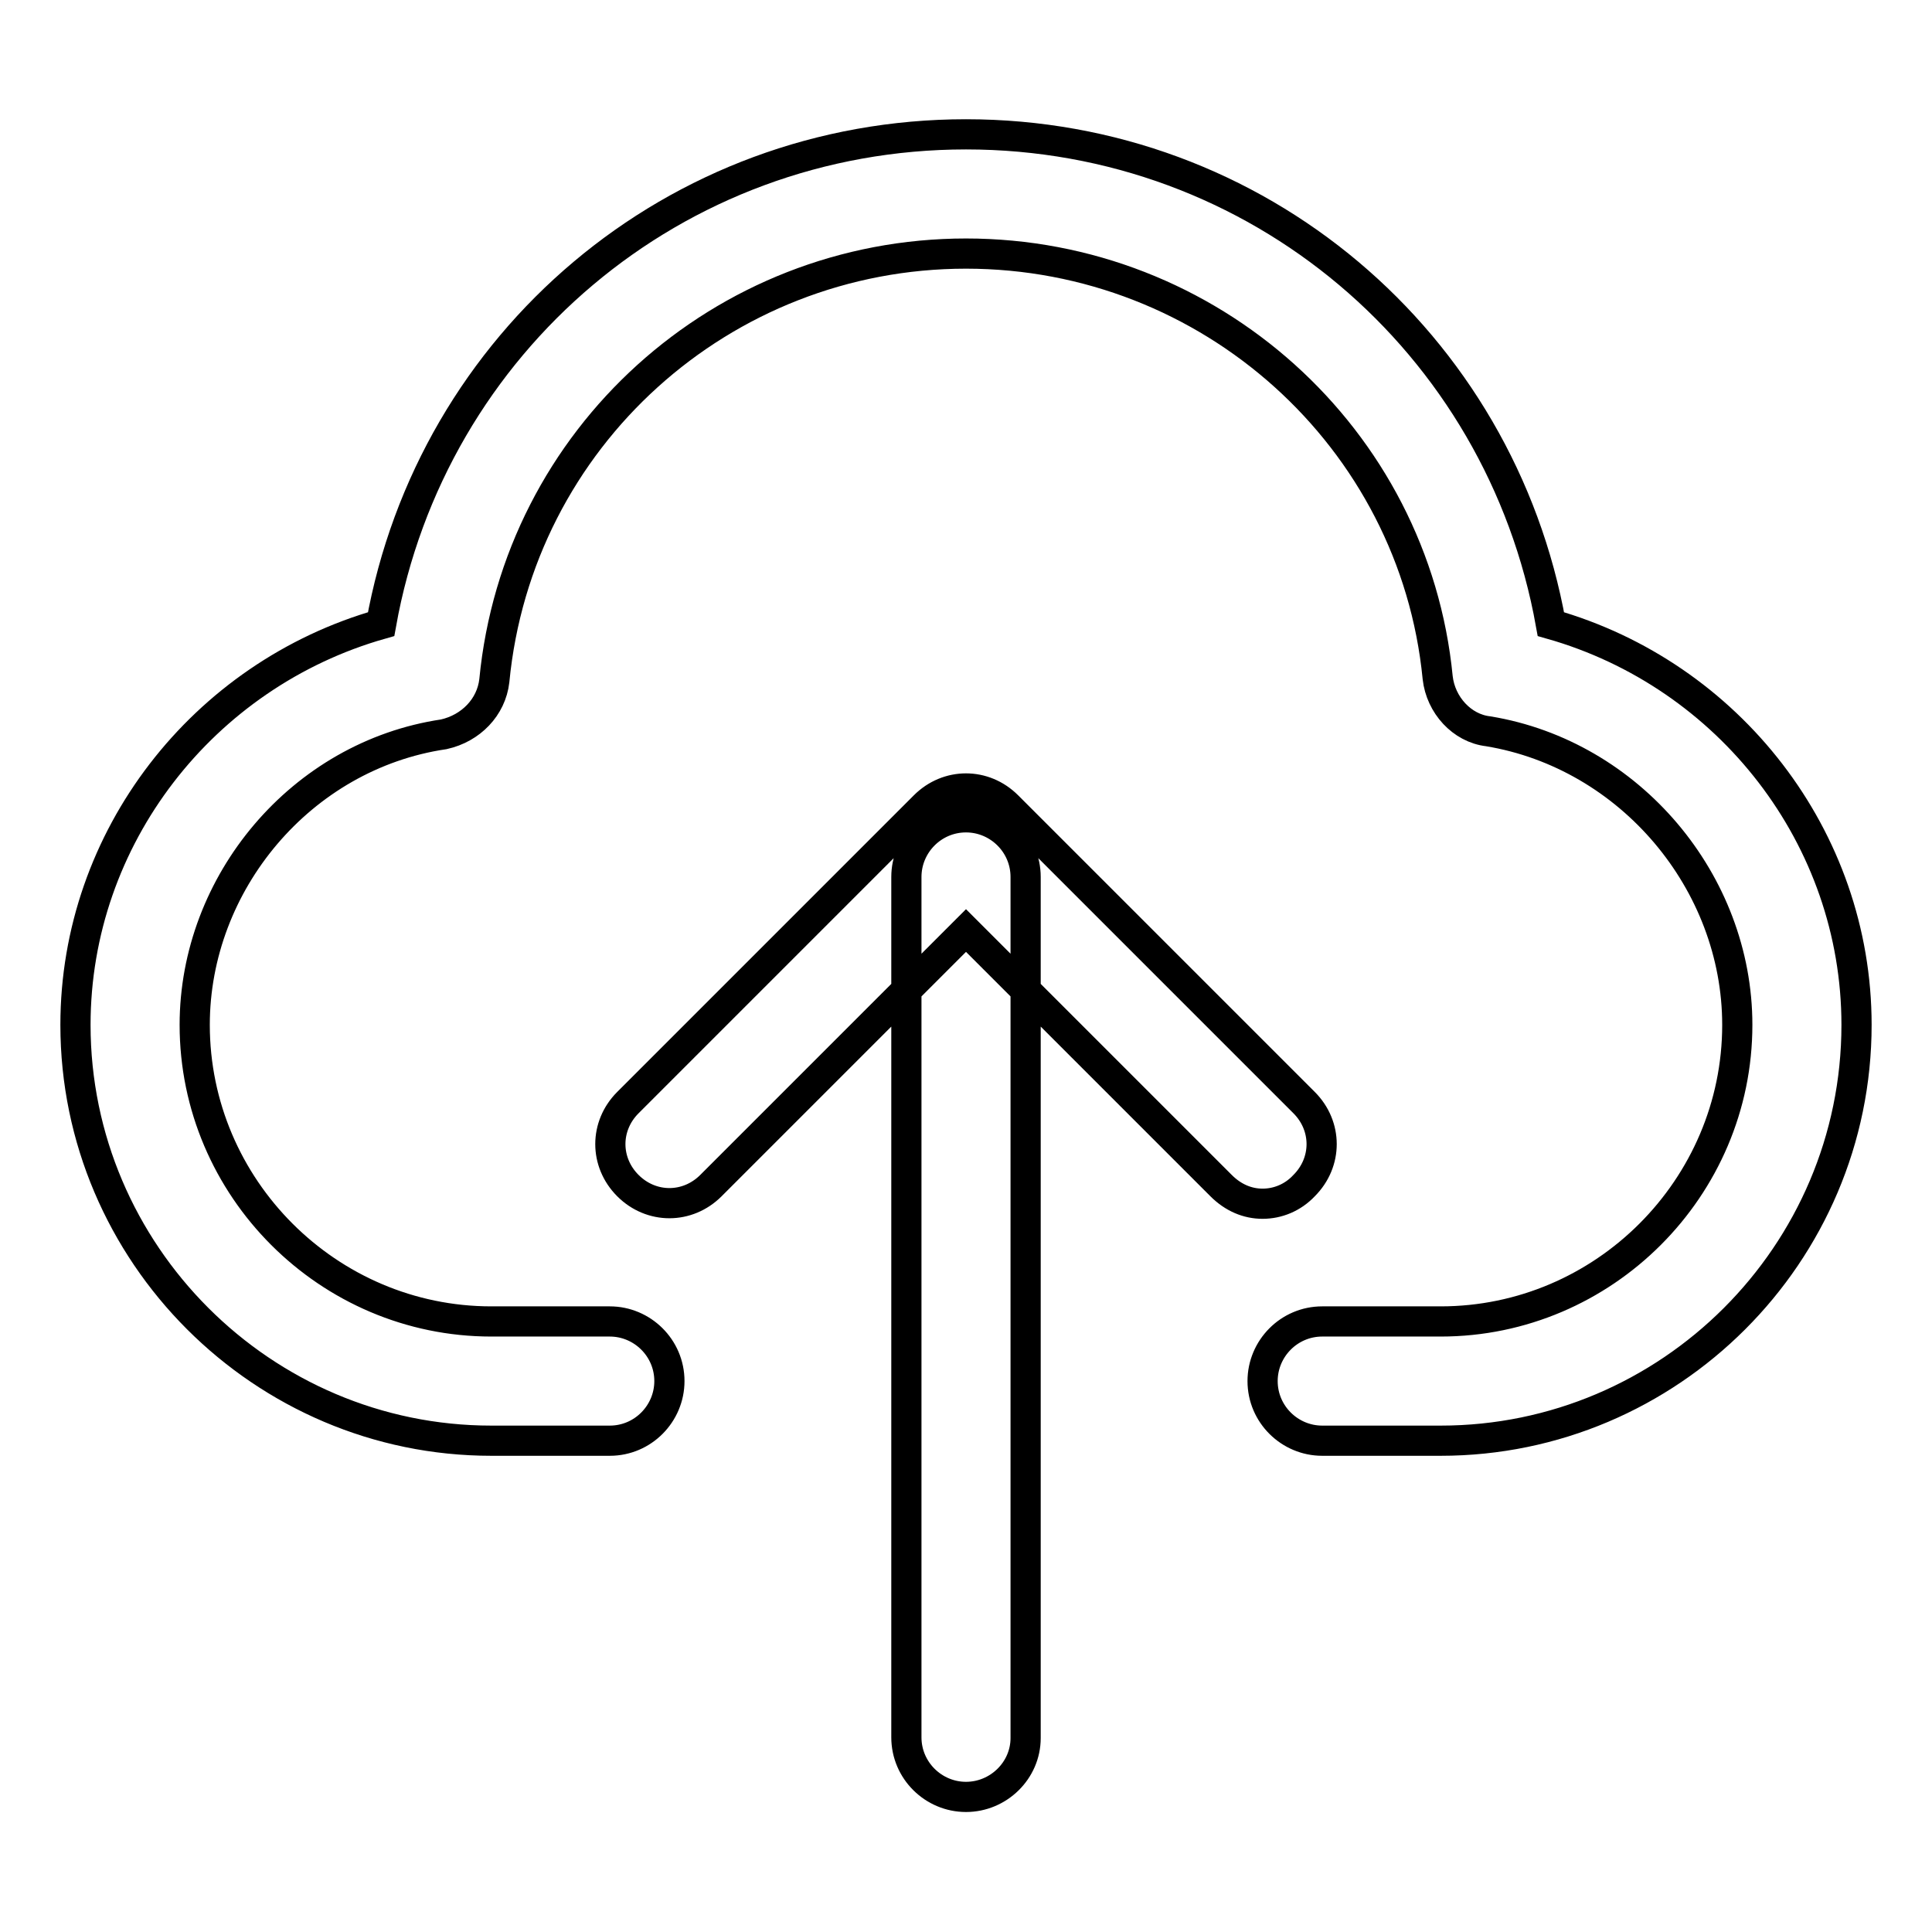
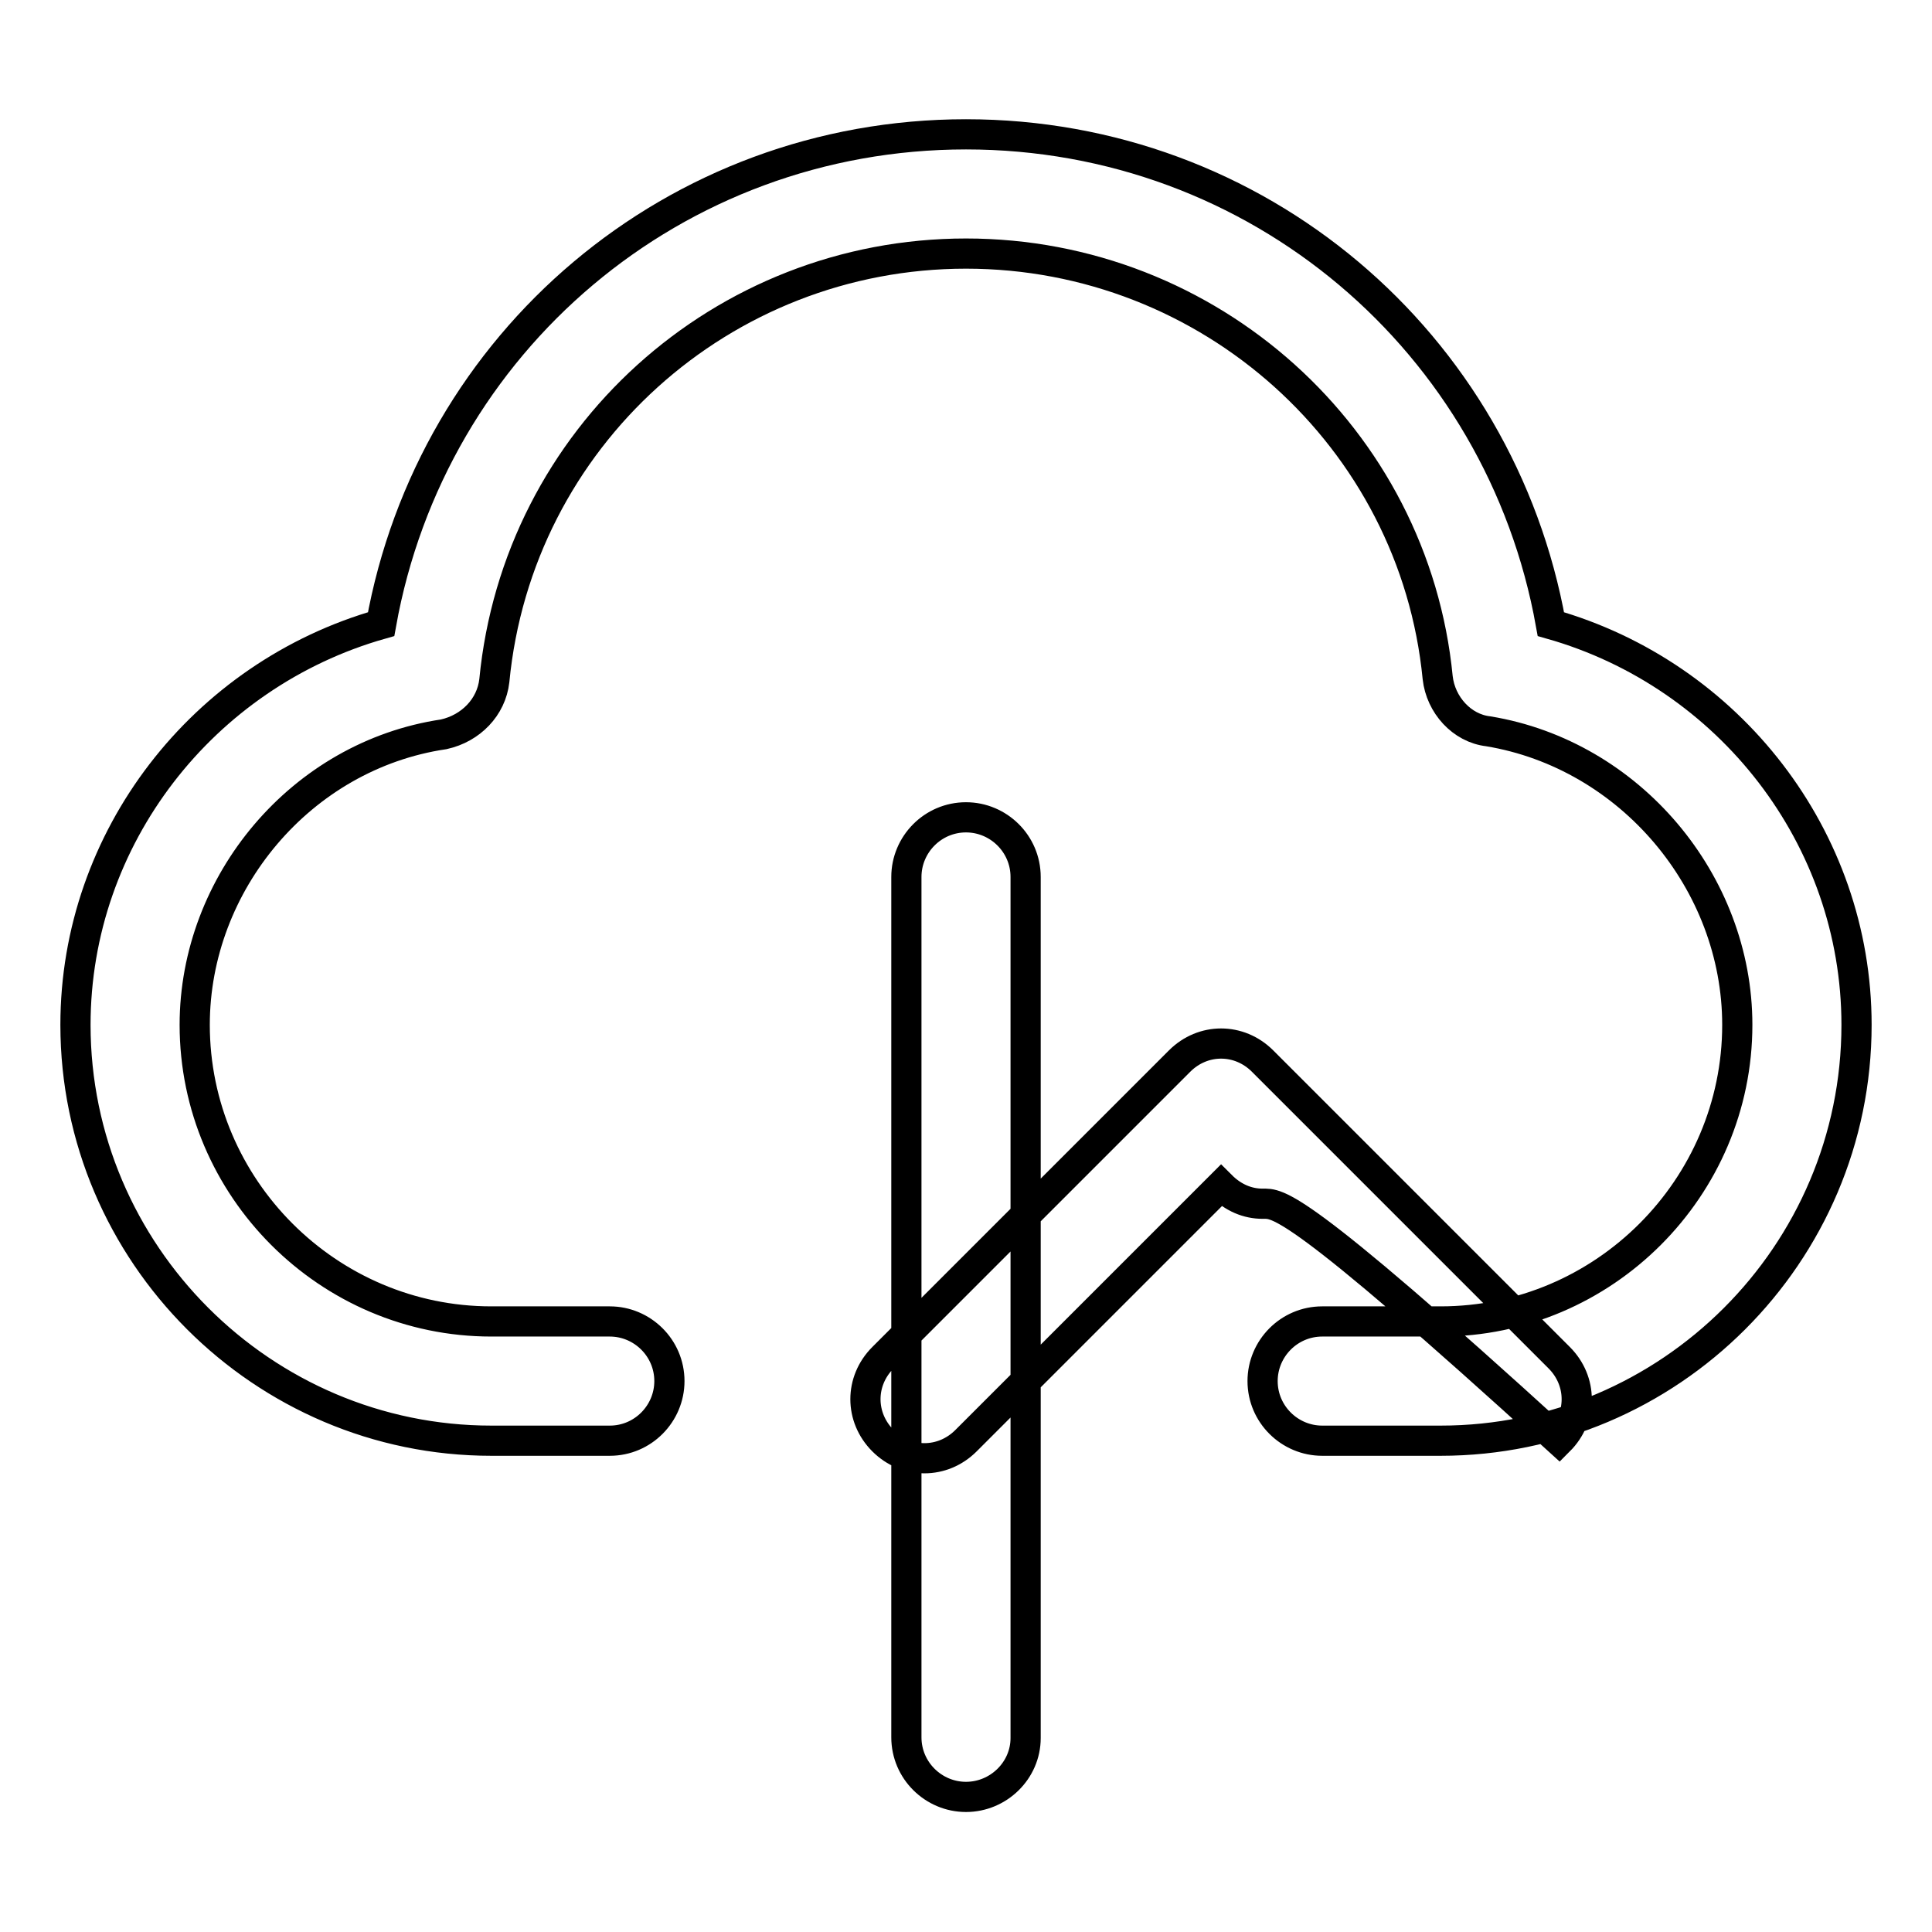
<svg xmlns="http://www.w3.org/2000/svg" version="1.1" x="0px" y="0px" viewBox="0 0 256 256" enable-background="new 0 0 256 256" xml:space="preserve">
  <g>
-     <path stroke-width="4" fill-opacity="0" stroke="#000000" d="M167.3,159.5c-2,0-3.9-0.8-5.5-2.4L128,123.3l-33.8,33.8c-3.1,3.1-7.9,3.1-11,0c-3.1-3.1-3.1-7.9,0-11 l39.3-39.3c3.1-3.1,7.9-3.1,11,0l39.3,39.3c3.1,3.1,3.1,7.9,0,11C171.3,158.7,169.3,159.5,167.3,159.5z M128,238.1 c-4.3,0-7.9-3.5-7.9-7.9V116.2c0-4.3,3.5-7.9,7.9-7.9c4.3,0,7.9,3.5,7.9,7.9v114.1C135.9,234.6,132.3,238.1,128,238.1z  M190.9,190.9h-15.7c-4.3,0-7.9-3.5-7.9-7.9c0-4.3,3.5-7.9,7.9-7.9h15.7c21.6,0,39.3-17.7,39.3-39.3c0-18.9-14.2-35.8-33-38.9 c-3.5-0.4-6.3-3.5-6.7-7.1C187.4,58,160.3,33.6,128,33.6S68.6,58,65.5,90.2c-0.4,3.5-3.1,6.3-6.7,7.1c-18.9,2.8-33,19.7-33,38.5 c0,21.6,17.7,39.3,39.3,39.3h15.7c4.3,0,7.9,3.5,7.9,7.9c0,4.3-3.5,7.9-7.9,7.9H65.1c-30.3,0-55.1-24.8-55.1-55.1 c0-24.8,16.9-46.4,40.5-53.1c6.7-37.4,38.9-64.9,77.5-64.9s70.8,27.5,77.5,64.9c23.6,6.7,40.5,28.3,40.5,53.1 C246,166.2,221.2,190.9,190.9,190.9z" />
+     <path stroke-width="4" fill-opacity="0" stroke="#000000" d="M167.3,159.5c-2,0-3.9-0.8-5.5-2.4l-33.8,33.8c-3.1,3.1-7.9,3.1-11,0c-3.1-3.1-3.1-7.9,0-11 l39.3-39.3c3.1-3.1,7.9-3.1,11,0l39.3,39.3c3.1,3.1,3.1,7.9,0,11C171.3,158.7,169.3,159.5,167.3,159.5z M128,238.1 c-4.3,0-7.9-3.5-7.9-7.9V116.2c0-4.3,3.5-7.9,7.9-7.9c4.3,0,7.9,3.5,7.9,7.9v114.1C135.9,234.6,132.3,238.1,128,238.1z  M190.9,190.9h-15.7c-4.3,0-7.9-3.5-7.9-7.9c0-4.3,3.5-7.9,7.9-7.9h15.7c21.6,0,39.3-17.7,39.3-39.3c0-18.9-14.2-35.8-33-38.9 c-3.5-0.4-6.3-3.5-6.7-7.1C187.4,58,160.3,33.6,128,33.6S68.6,58,65.5,90.2c-0.4,3.5-3.1,6.3-6.7,7.1c-18.9,2.8-33,19.7-33,38.5 c0,21.6,17.7,39.3,39.3,39.3h15.7c4.3,0,7.9,3.5,7.9,7.9c0,4.3-3.5,7.9-7.9,7.9H65.1c-30.3,0-55.1-24.8-55.1-55.1 c0-24.8,16.9-46.4,40.5-53.1c6.7-37.4,38.9-64.9,77.5-64.9s70.8,27.5,77.5,64.9c23.6,6.7,40.5,28.3,40.5,53.1 C246,166.2,221.2,190.9,190.9,190.9z" />
  </g>
</svg>